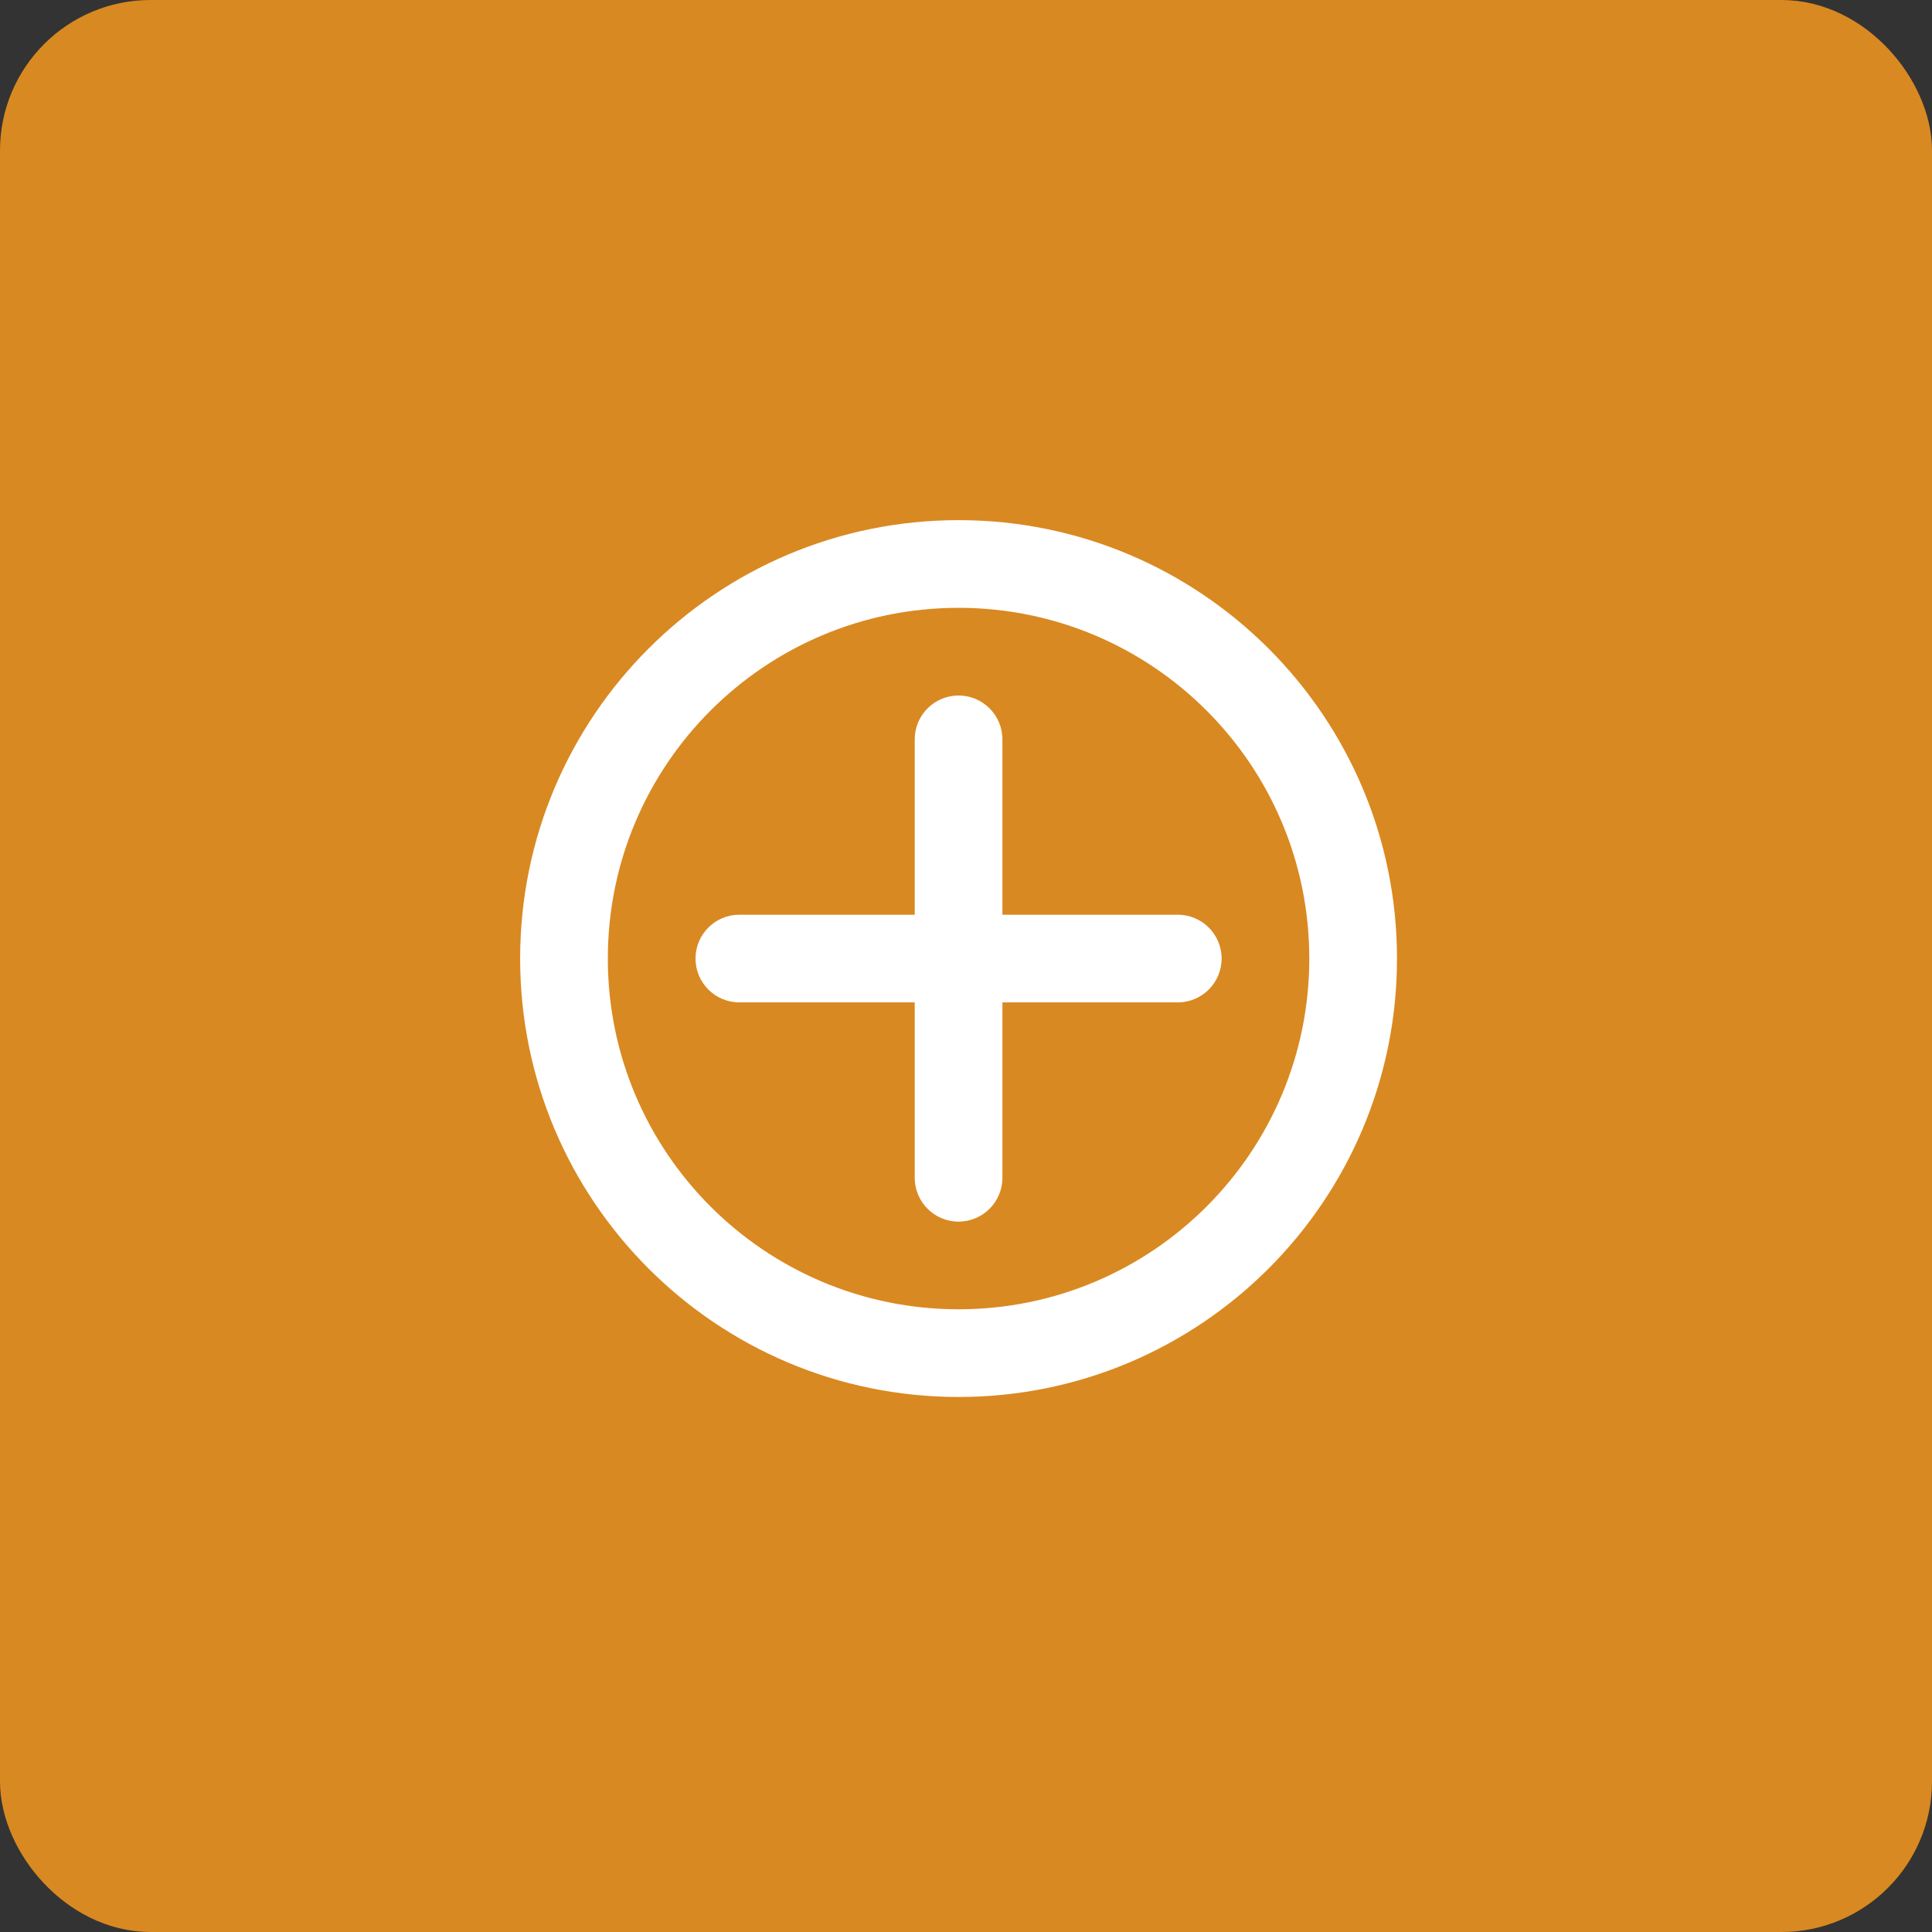
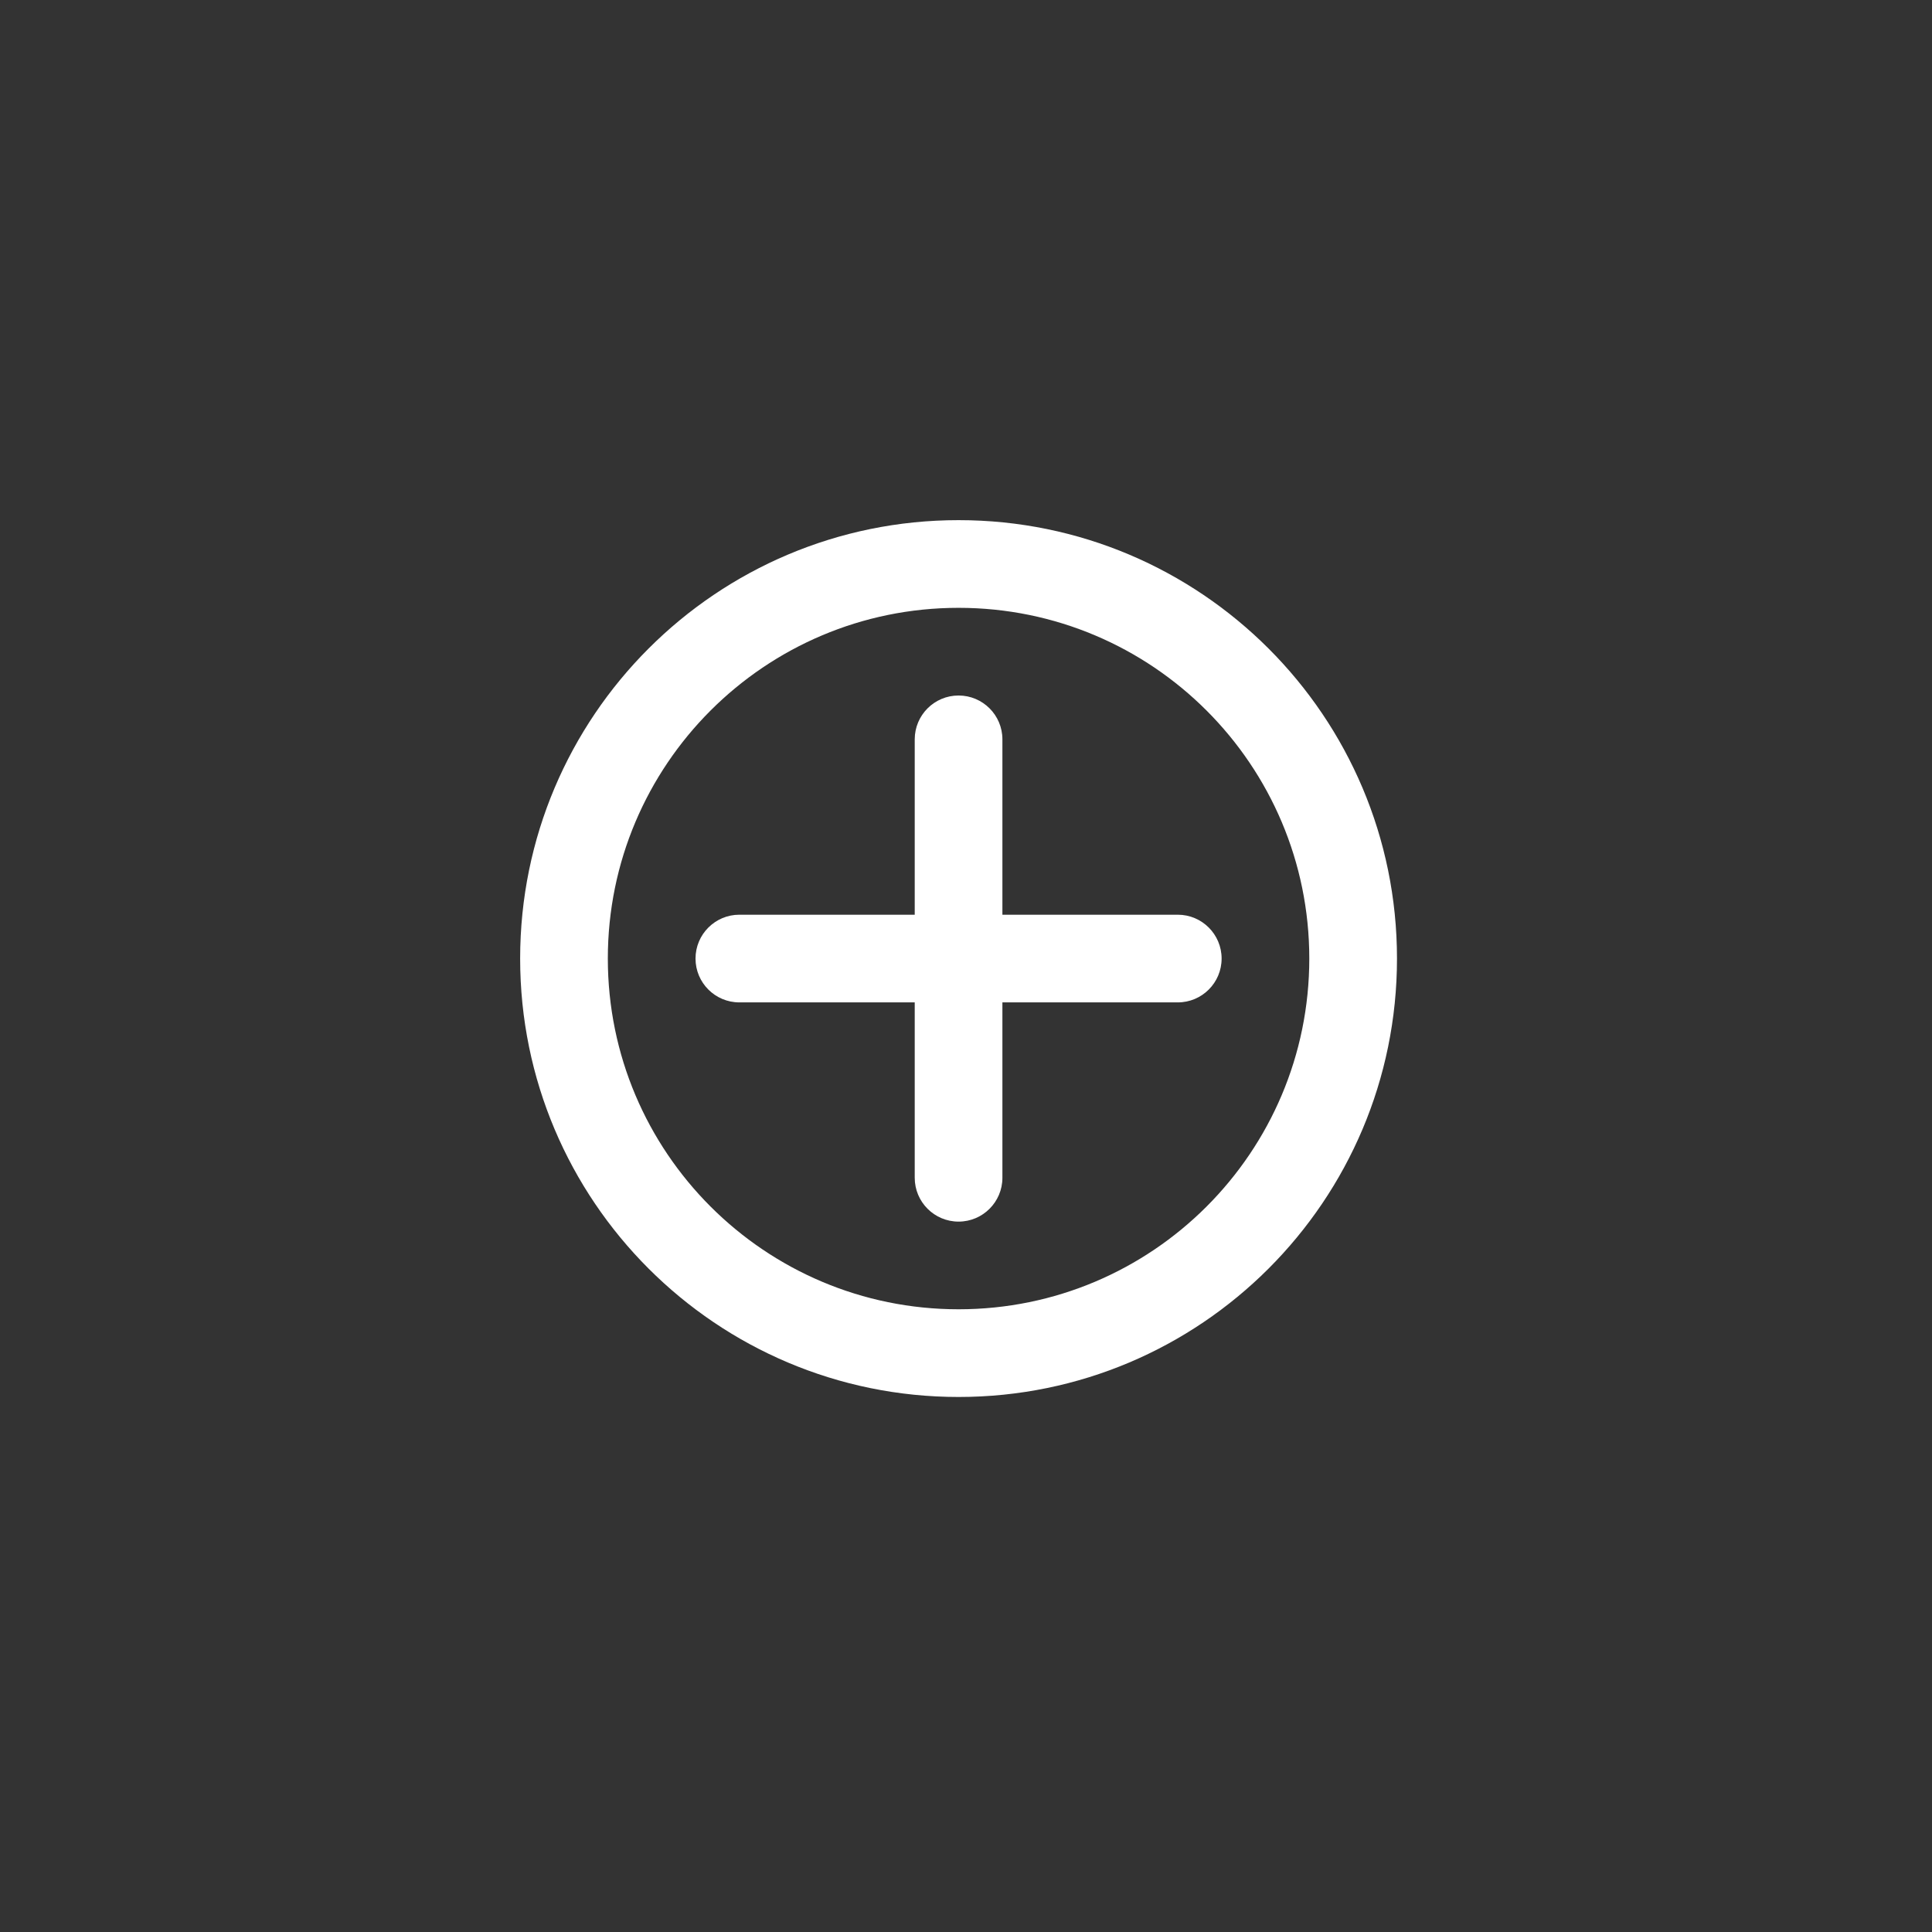
<svg xmlns="http://www.w3.org/2000/svg" width="154" height="154" viewBox="0 0 154 154" fill="none">
  <rect x="0" y="0" width="154" height="154" fill="#333333" stroke="none" />
-   <rect x="3" y="3" width="148" height="148" rx="9" fill="#D98921" stroke="#D98921" stroke-width="6" />
-   <path fill-rule="evenodd" clip-rule="evenodd" d="M76.408 41.461C95.708 41.461 111.354 57.107 111.354 76.407C111.354 95.707 95.708 111.353 76.408 111.353C57.107 111.353 41.461 95.707 41.461 76.407C41.461 57.107 57.107 41.461 76.408 41.461ZM76.407 48.45C60.967 48.45 48.45 60.966 48.45 76.406C48.45 91.847 60.967 104.363 76.407 104.363C91.848 104.363 104.364 91.847 104.364 76.406C104.364 60.966 91.848 48.45 76.407 48.45ZM76.407 55.439C78.337 55.439 79.902 57.004 79.902 58.934V72.912H93.88C95.81 72.912 97.375 74.477 97.375 76.407C97.375 78.337 95.81 79.901 93.88 79.901H79.902V93.88C79.902 95.81 78.337 97.375 76.407 97.375C74.477 97.375 72.913 95.81 72.913 93.88V79.901H58.934C57.004 79.901 55.44 78.337 55.44 76.407C55.44 74.477 57.004 72.912 58.934 72.912H72.913V58.934C72.913 57.004 74.477 55.439 76.407 55.439Z" fill="white" />
+   <path fill-rule="evenodd" clip-rule="evenodd" d="M76.408 41.461C95.708 41.461 111.354 57.107 111.354 76.407C111.354 95.707 95.708 111.353 76.408 111.353C57.107 111.353 41.461 95.707 41.461 76.407C41.461 57.107 57.107 41.461 76.408 41.461M76.407 48.45C60.967 48.45 48.45 60.966 48.45 76.406C48.45 91.847 60.967 104.363 76.407 104.363C91.848 104.363 104.364 91.847 104.364 76.406C104.364 60.966 91.848 48.45 76.407 48.45ZM76.407 55.439C78.337 55.439 79.902 57.004 79.902 58.934V72.912H93.88C95.81 72.912 97.375 74.477 97.375 76.407C97.375 78.337 95.81 79.901 93.88 79.901H79.902V93.88C79.902 95.81 78.337 97.375 76.407 97.375C74.477 97.375 72.913 95.81 72.913 93.88V79.901H58.934C57.004 79.901 55.44 78.337 55.44 76.407C55.44 74.477 57.004 72.912 58.934 72.912H72.913V58.934C72.913 57.004 74.477 55.439 76.407 55.439Z" fill="white" />
</svg>